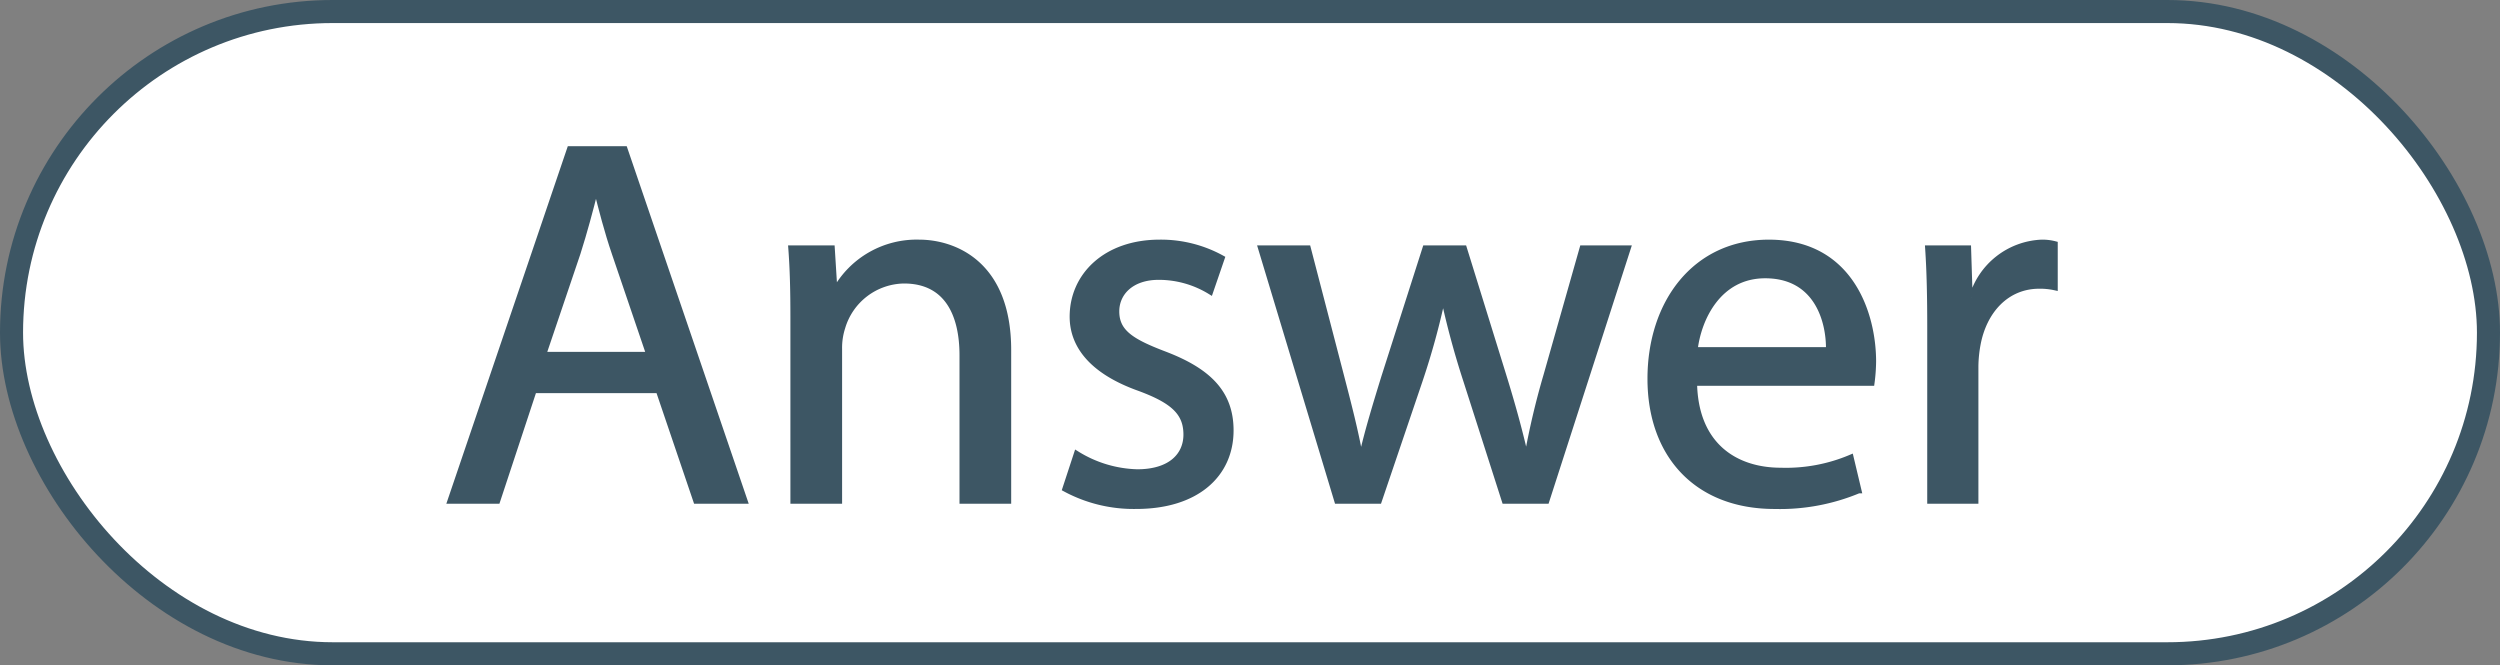
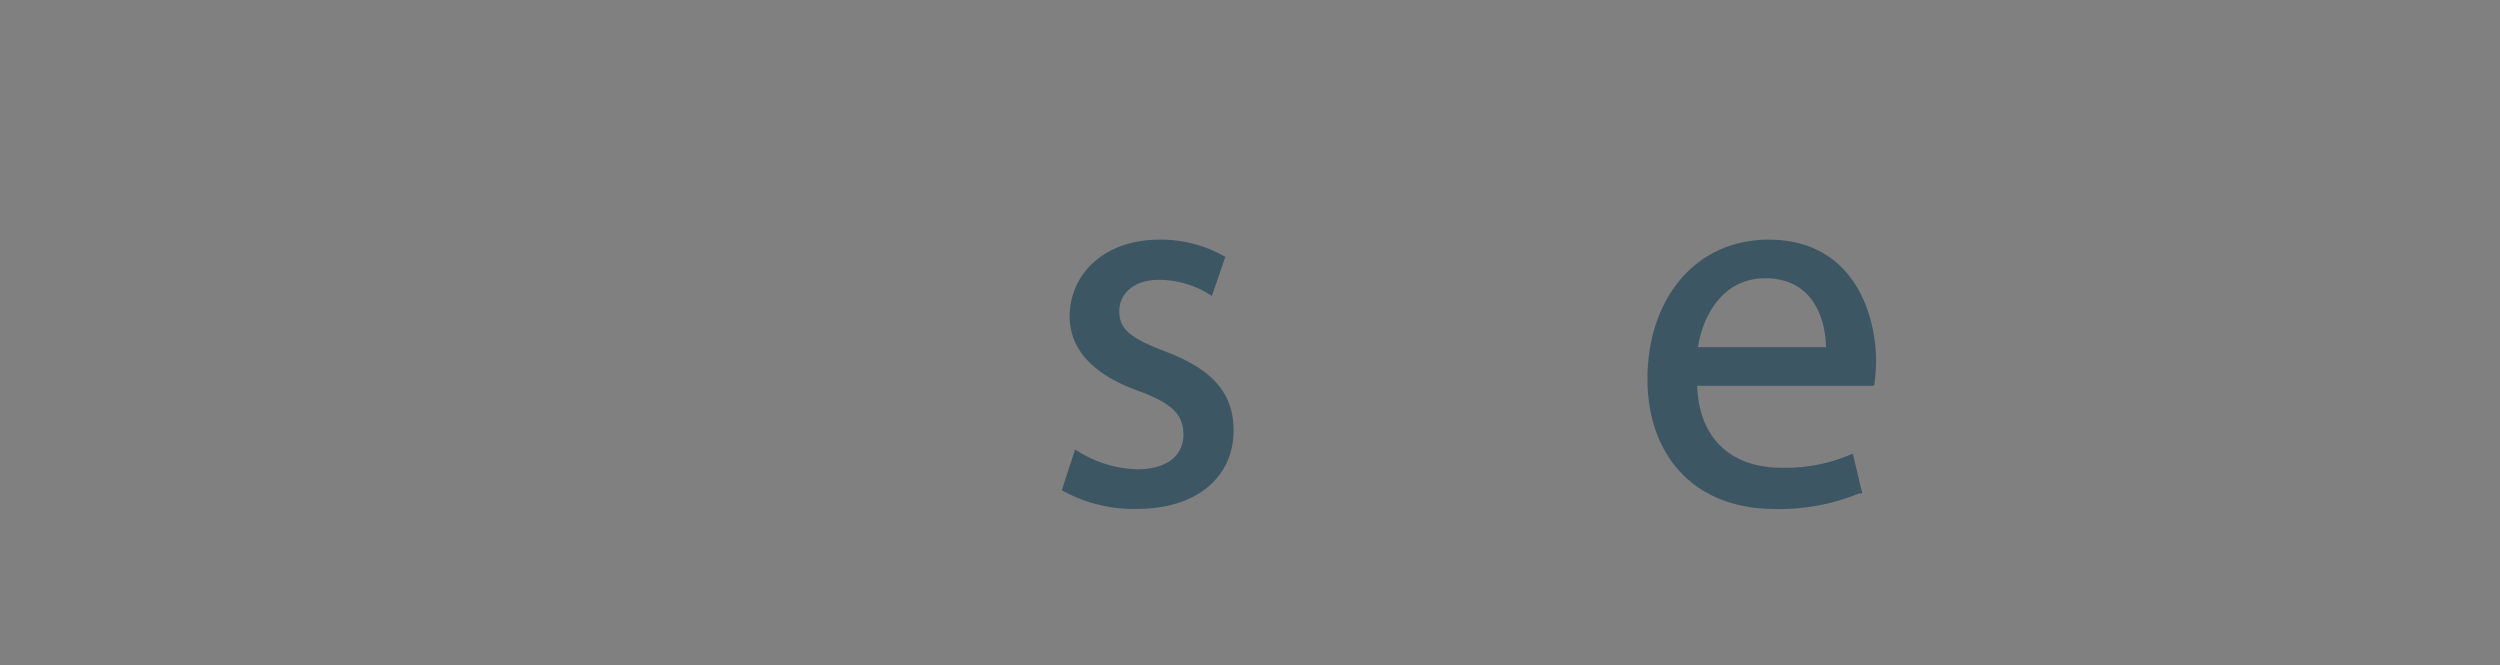
<svg xmlns="http://www.w3.org/2000/svg" id="B_Answer_Blue" data-name="B Answer Blue" viewBox="0 0 216.783 57.691">
  <rect x="0" y="0" width="216.783" height="57.691" fill="#808080" stroke="none" />
  <defs>
    <style>
      .cls-1 {
        fill: #fff;
        stroke-width: 2px;
      }

      .cls-1, .cls-2 {
        stroke: #3d5664;
        stroke-miterlimit: 10;
      }

      .cls-2 {
        fill: #3d5664;
        stroke-width: 0.5px;
      }
    </style>
  </defs>
-   <rect class="cls-1" x="1" y="1" width="214.783" height="55.691" rx="27.845" />
  <g>
-     <path class="cls-2" d="M361.441,176.168l-3.168,9.595h-4.073l10.364-30.504h4.752l10.409,30.504h-4.209l-3.258-9.595Zm10.002-3.077-2.986-8.78c-.68-1.991-1.132-3.802-1.584-5.566h-.091c-.453,1.811-.95,3.666-1.539,5.521l-2.986,8.825Z" transform="translate(-315.149 -142.33)" />
-     <path class="cls-2" d="M383.937,169.787c0-2.264-.045-4.119-.182-5.929h3.53l.227,3.62h.091a8.054,8.054,0,0,1,7.241-4.118c3.032,0,7.738,1.811,7.738,9.323v13.079h-3.982v-12.627c0-3.53-1.312-6.472-5.068-6.472a5.659,5.659,0,0,0-5.341,4.073,5.738,5.738,0,0,0-.271,1.855v13.17h-3.982Z" transform="translate(-315.149 -142.33)" />
    <path class="cls-2" d="M408.514,181.689a10.434,10.434,0,0,0,5.25,1.584c2.896,0,4.254-1.448,4.254-3.259,0-1.9-1.132-2.941-4.073-4.027-3.938-1.403-5.793-3.575-5.793-6.2,0-3.53,2.852-6.427,7.558-6.427a10.938,10.938,0,0,1,5.386,1.357l-.995,2.896a8.529,8.529,0,0,0-4.48-1.267c-2.354,0-3.666,1.357-3.666,2.986,0,1.811,1.312,2.625,4.163,3.711,3.802,1.448,5.748,3.35,5.748,6.608,0,3.847-2.987,6.562-8.191,6.562a12.493,12.493,0,0,1-6.155-1.493Z" transform="translate(-315.149 -142.33)" />
-     <path class="cls-2" d="M428.564,163.858l2.896,11.133c.634,2.444,1.223,4.707,1.63,6.97h.136c.498-2.218,1.222-4.571,1.946-6.924l3.575-11.179h3.349l3.395,10.952c.814,2.625,1.448,4.933,1.946,7.15h.136a66.044,66.044,0,0,1,1.674-7.105l3.123-10.997h3.938l-7.061,21.904h-3.62l-3.349-10.454a72.936,72.936,0,0,1-1.946-7.196h-.091a64.759,64.759,0,0,1-1.991,7.241l-3.53,10.409h-3.62l-6.608-21.904Z" transform="translate(-315.149 -142.33)" />
    <path class="cls-2" d="M462.058,175.534c.09,5.386,3.53,7.604,7.513,7.604a14.402,14.402,0,0,0,6.064-1.132l.679,2.852a17.741,17.741,0,0,1-7.286,1.357c-6.744,0-10.771-4.435-10.771-11.042,0-6.608,3.892-11.812,10.273-11.812,7.15,0,9.052,6.291,9.052,10.318a15.09,15.09,0,0,1-.136,1.855Zm11.676-2.851c.046-2.535-1.041-6.472-5.521-6.472-4.027,0-5.793,3.711-6.109,6.472Z" transform="translate(-315.149 -142.33)" />
-     <path class="cls-2" d="M482.516,170.692c0-2.58-.045-4.798-.182-6.834h3.485l.136,4.299h.181a6.573,6.573,0,0,1,6.064-4.797,4.297,4.297,0,0,1,1.132.136V167.252a6.018,6.018,0,0,0-1.357-.136c-2.807,0-4.798,2.128-5.341,5.114a11.179,11.179,0,0,0-.181,1.855v11.677h-3.938Z" transform="translate(-315.149 -142.33)" />
  </g>
</svg>